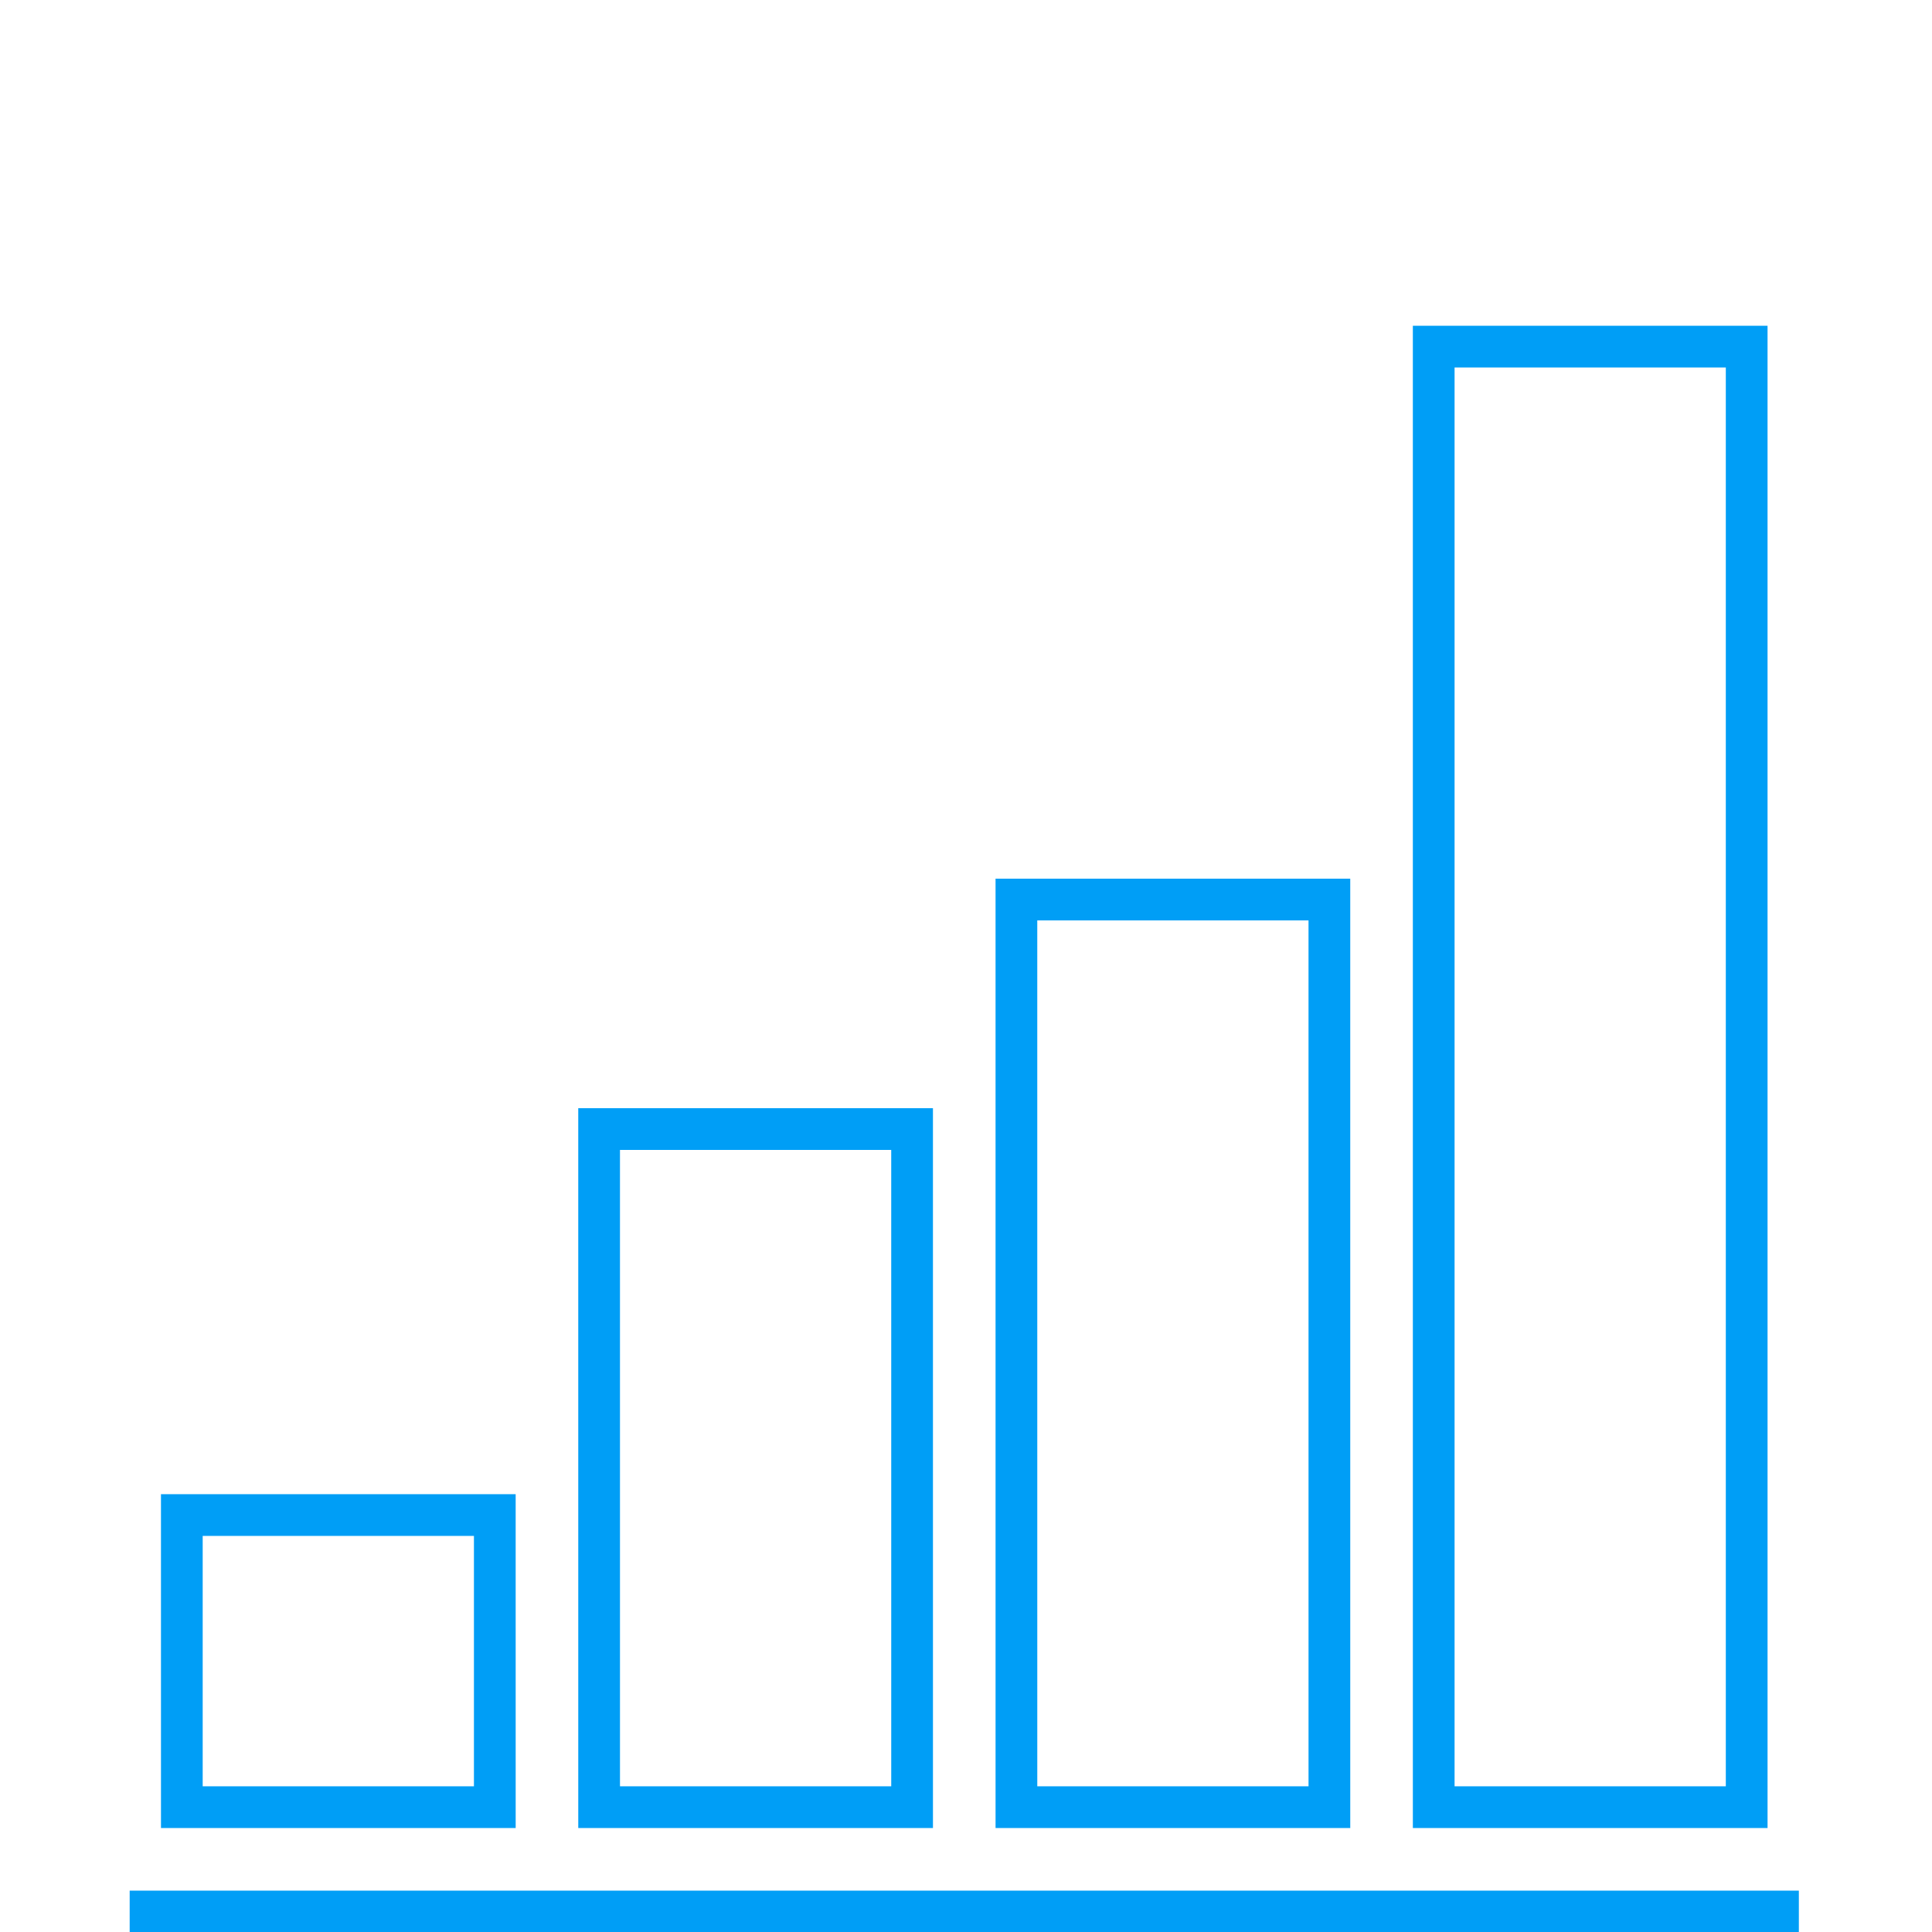
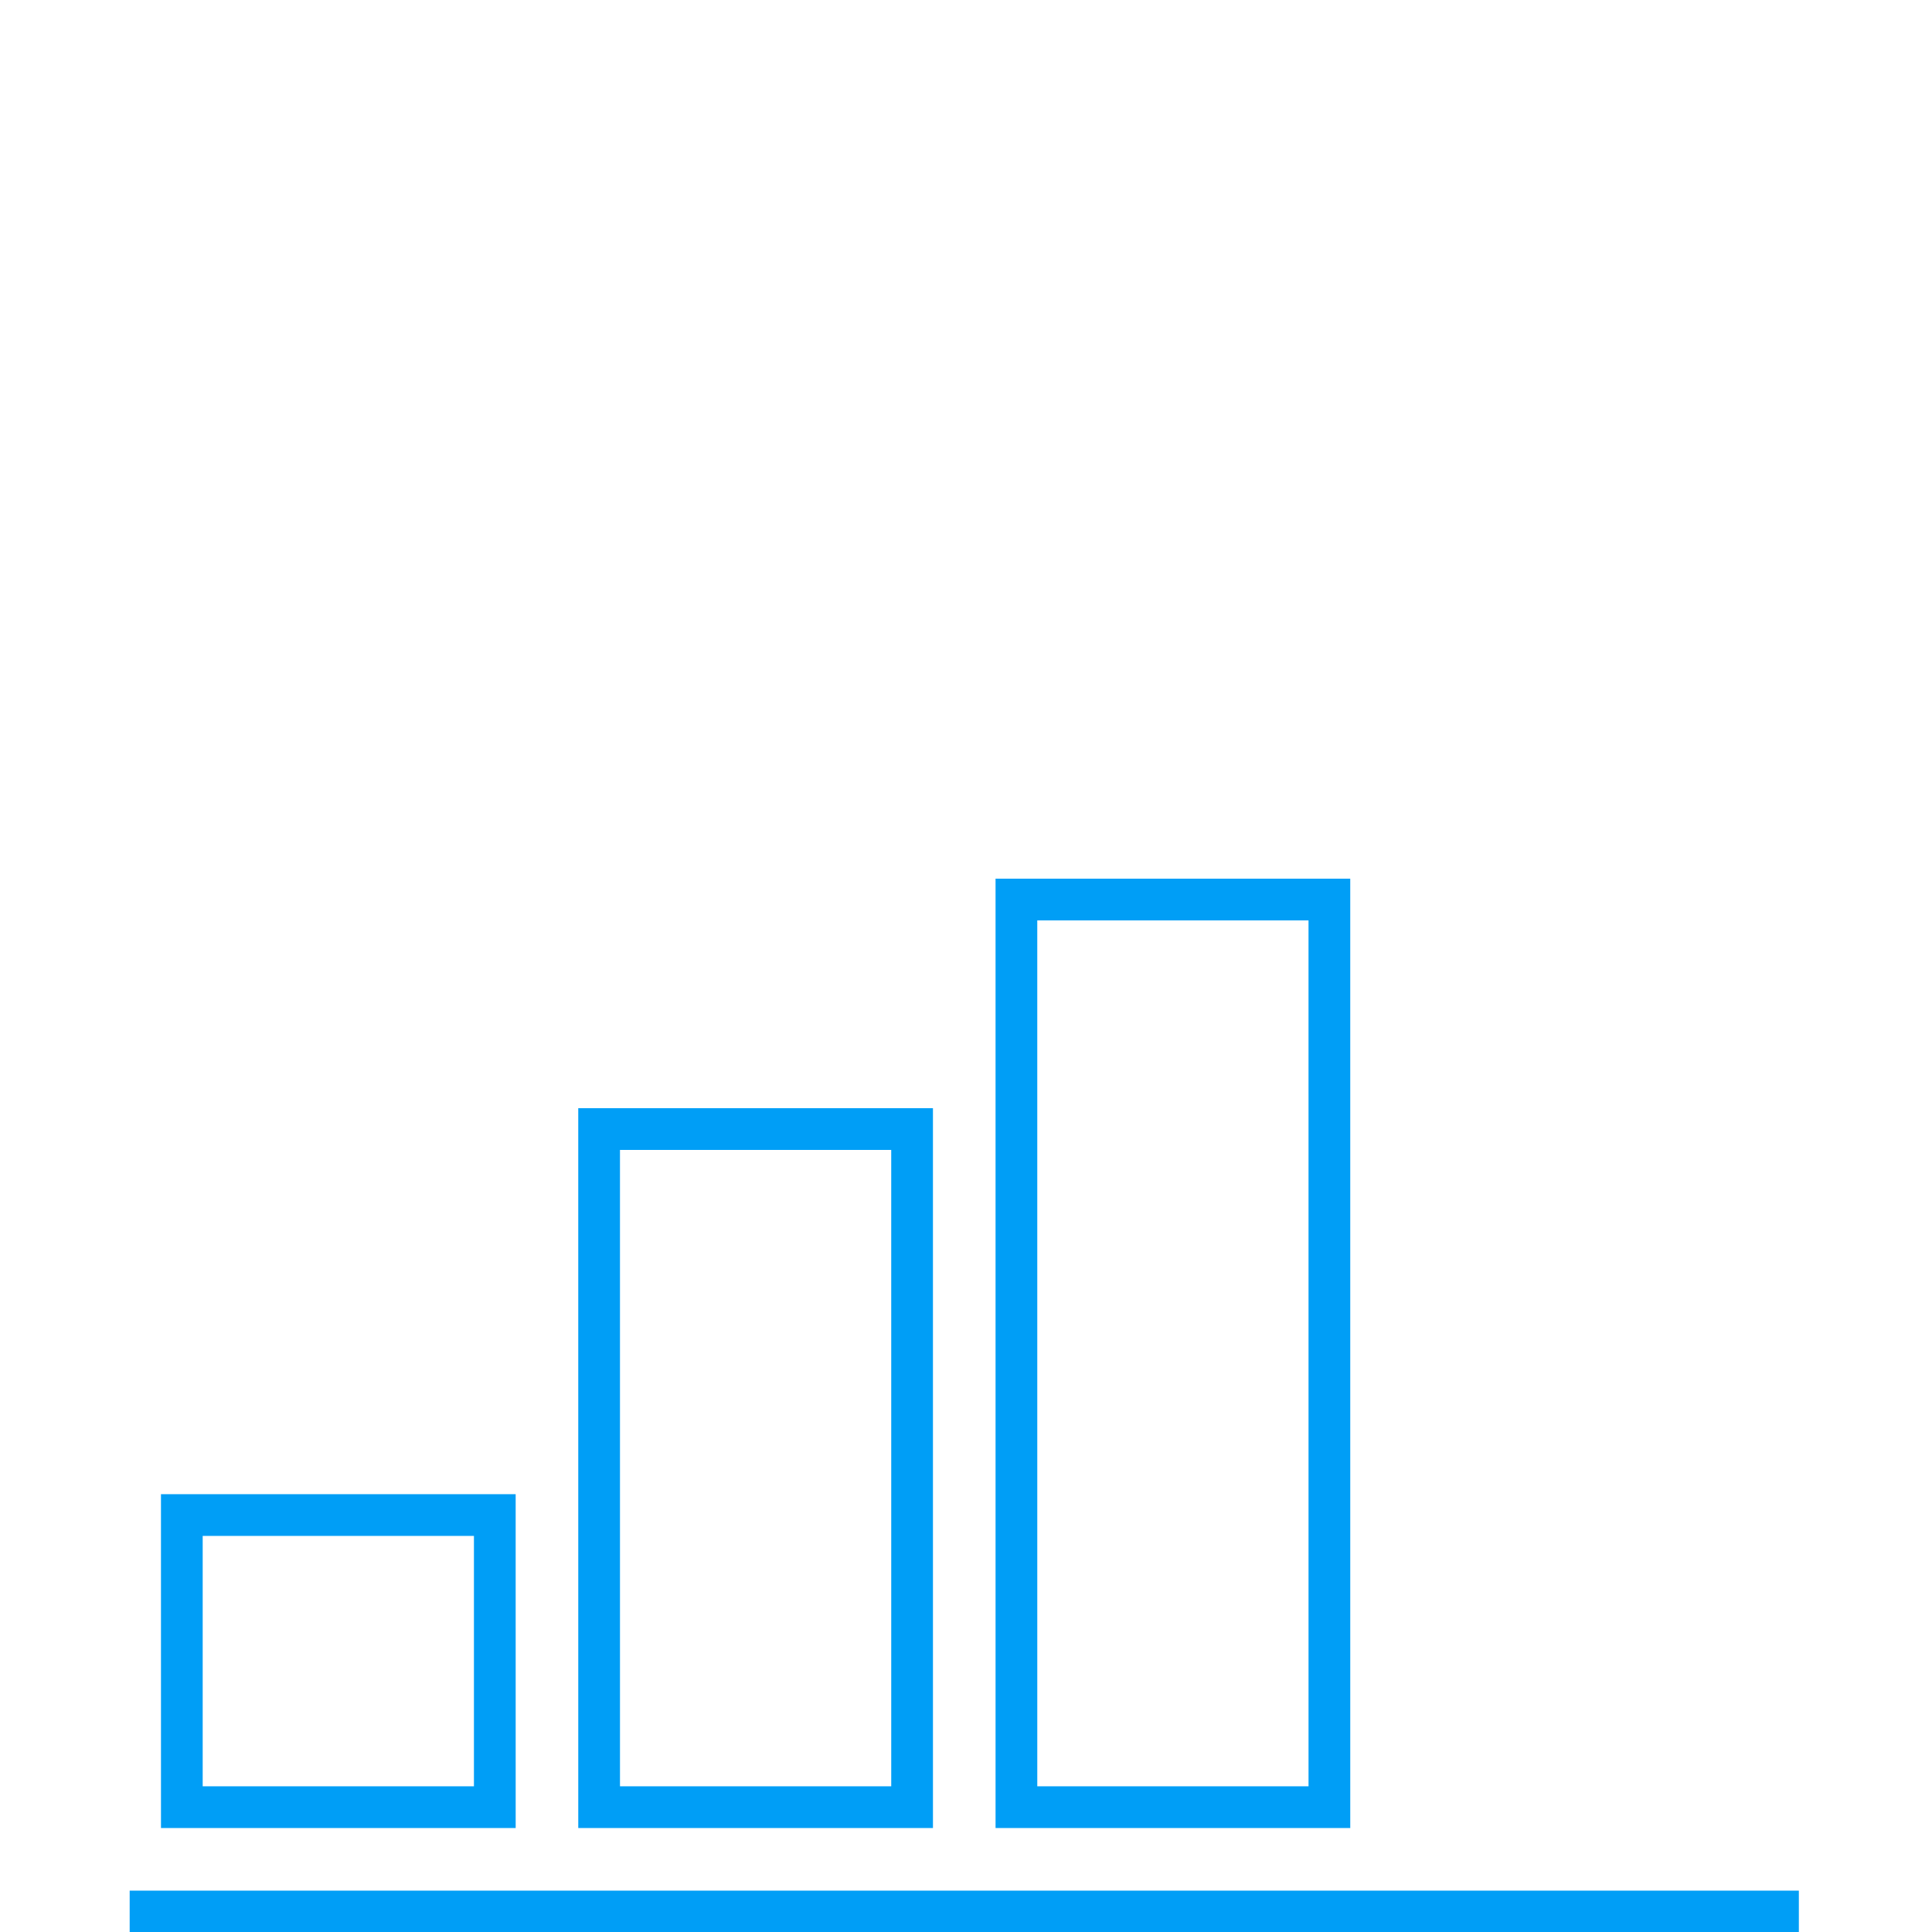
<svg xmlns="http://www.w3.org/2000/svg" width="682" height="682" viewBox="0 0 682 682" fill="none">
  <g clip-path="url(#clip0_2413_1348)">
    <path d="M182.035 645.303H56.826L56.821 527.456H182.03L182.035 645.303ZM167.301 542.186H71.55V630.569H167.301V542.186Z" fill="#009EF6" />
    <path d="M329.338 645.303H204.129L204.124 391.2H329.333L329.338 645.303ZM314.603 405.93H218.853L218.858 630.573H314.608L314.603 405.93Z" fill="#009EF6" />
    <path d="M476.645 645.303H351.435L351.43 310.181H476.639L476.645 645.303ZM461.91 324.912H366.159L366.165 630.573H461.915L461.91 324.912Z" fill="#009EF6" />
-     <path d="M623.951 645.304H498.742L498.737 115H623.946L623.951 645.304ZM609.217 129.731H513.466V630.573H609.217V129.731Z" fill="#009EF6" />
    <path d="M635 667.399H45.774V682.129H635V667.399Z" fill="#009EF6" />
  </g>
  <defs>
    <clipPath id="clip0_2413_1348">
      <rect width="682" height="682" fill="white" />
    </clipPath>
  </defs>
</svg>